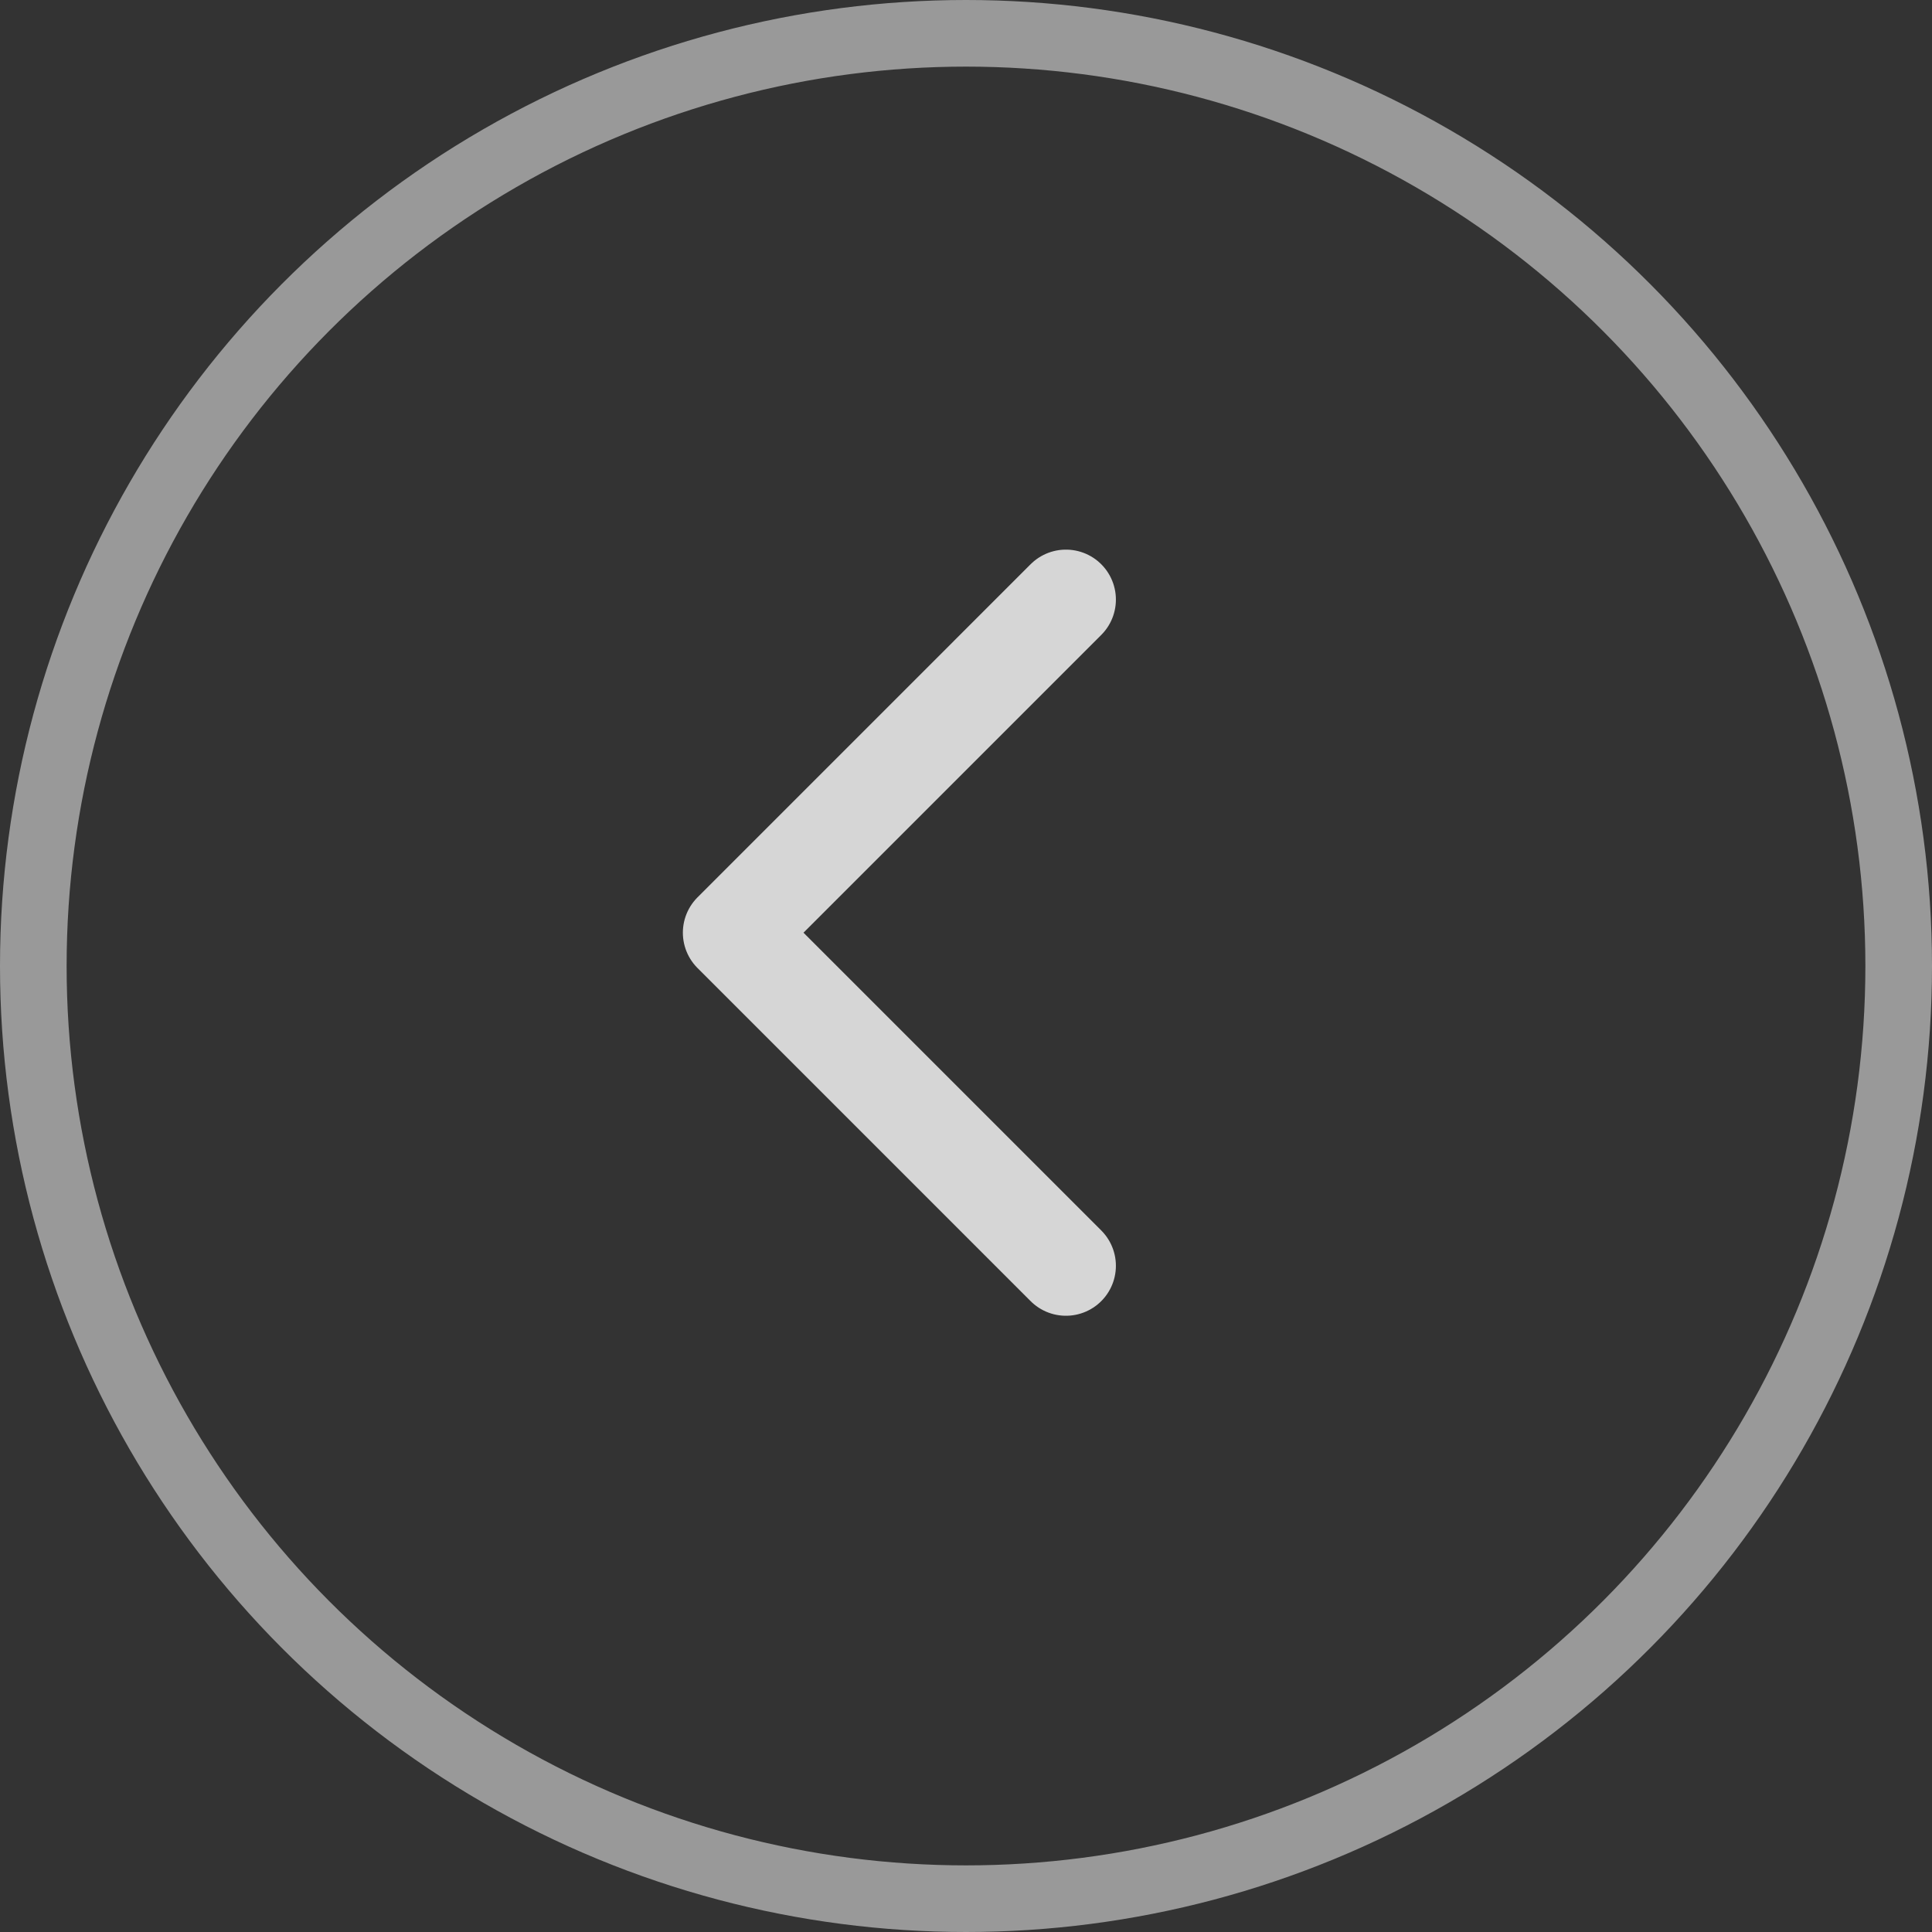
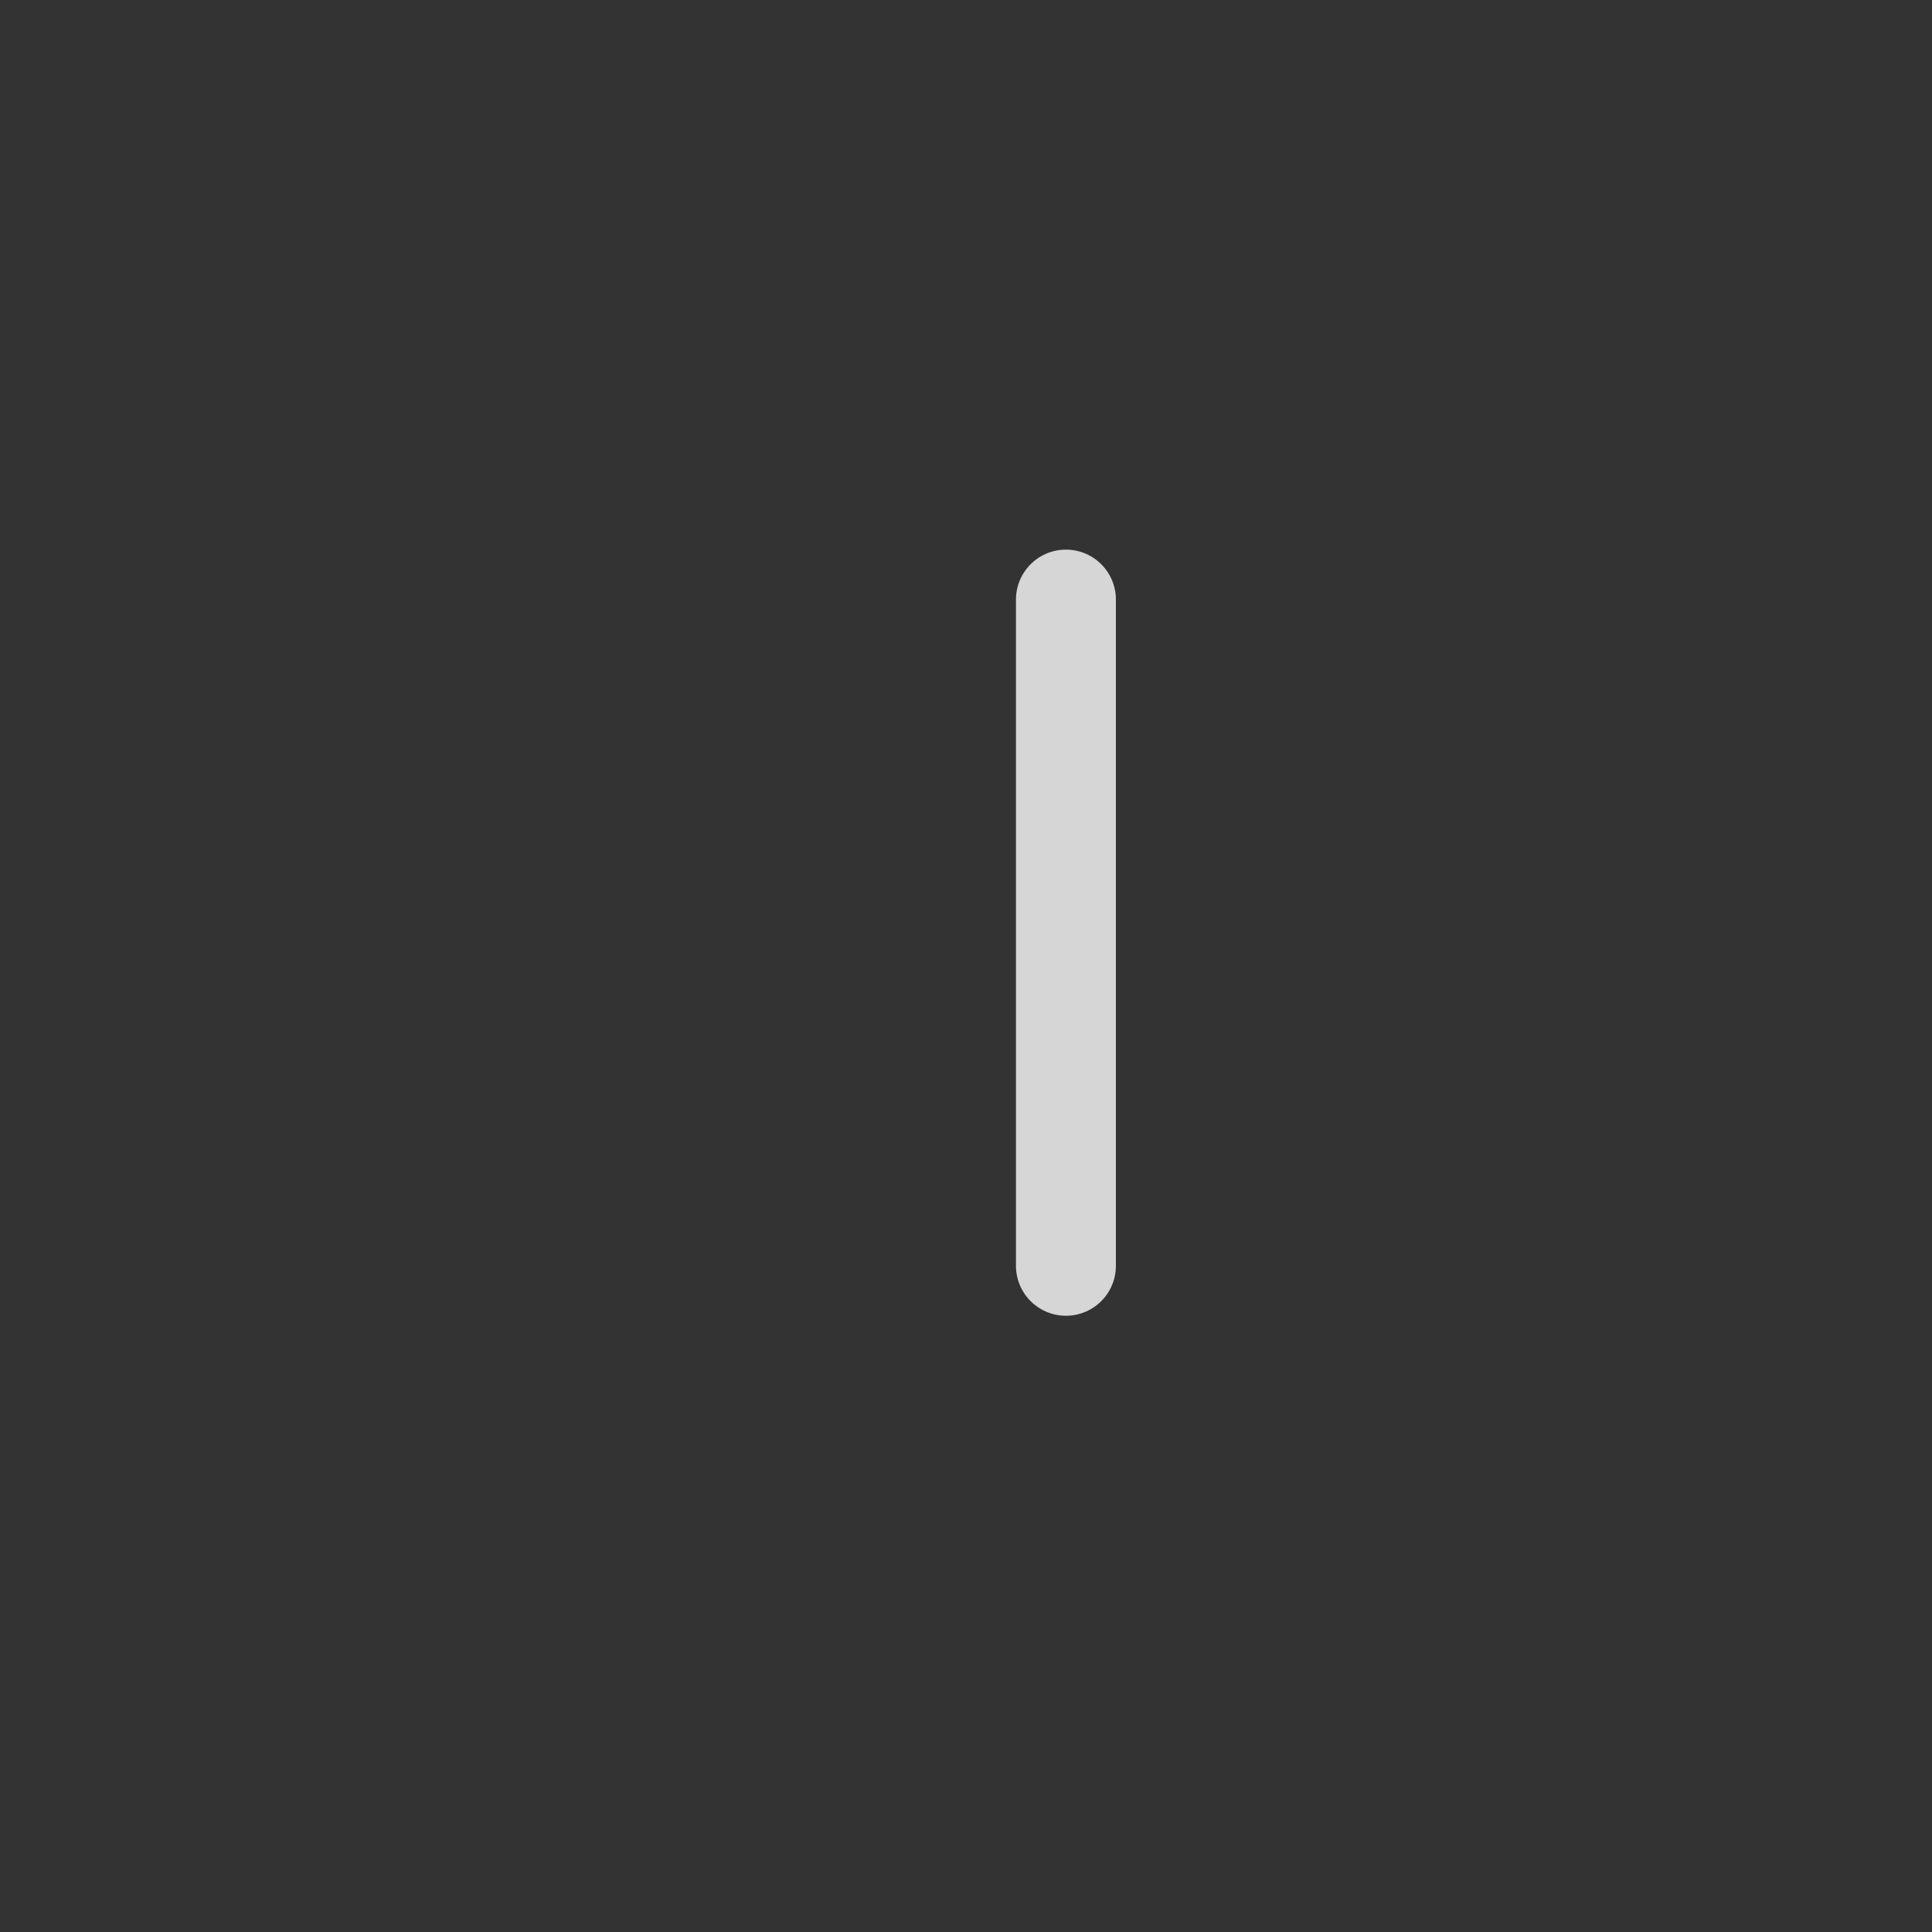
<svg xmlns="http://www.w3.org/2000/svg" width="29" height="29" viewBox="0 0 29 29" fill="none">
  <rect x="0" y="0" width="29" height="29" fill="#333333" stroke="none" />
-   <circle opacity="0.5" cx="14.5" cy="14.5" r="14" stroke="white" />
-   <path opacity="0.8" d="M16 9L11 14L16 19" stroke="white" stroke-width="1.5" stroke-linecap="round" stroke-linejoin="round" />
+   <path opacity="0.8" d="M16 9L16 19" stroke="white" stroke-width="1.5" stroke-linecap="round" stroke-linejoin="round" />
</svg>